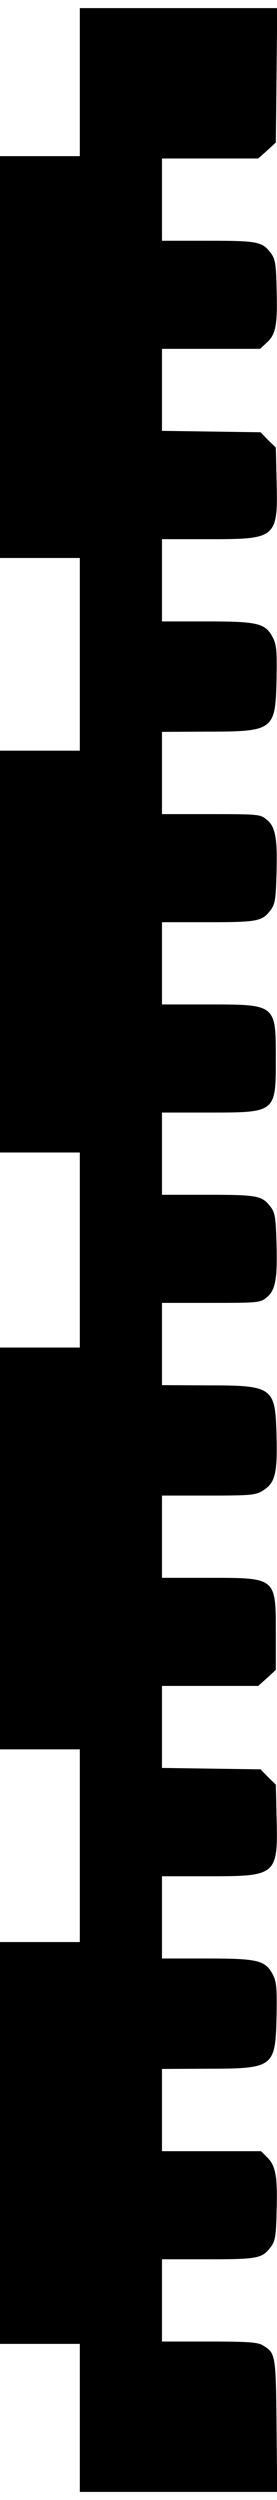
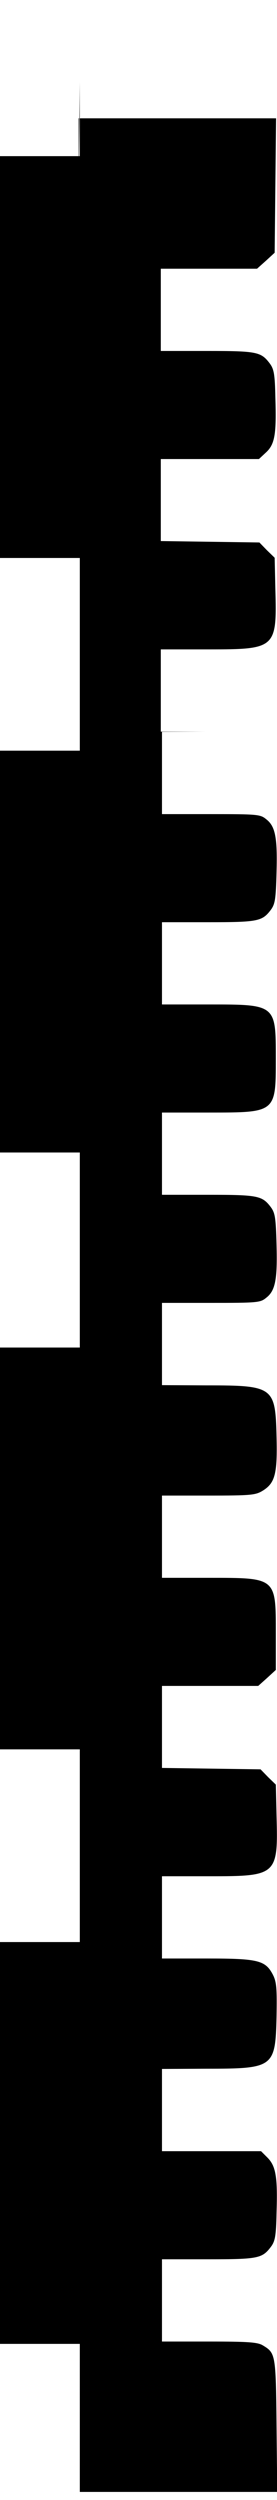
<svg xmlns="http://www.w3.org/2000/svg" version="1.0" width="31mm" height="279.5mm" viewBox="0 0 118 1057" preserveAspectRatio="xMidYMid meet">
  <g transform="translate(0,1057) scale(0.1,-0.1)" fill="#000000" stroke="none">
-     <path d="M340 10255 l0 -315 -170 0 -170 0 0 -855 0 -855 170 0 170 0 0 -410 0 -410 -170 0 -170 0 0 -855 0 -855 170 0 170 0 0 -415 0 -415 -170 0 -170 0 0 -855 0 -855 170 0 170 0 0 -410 0 -410 -170 0 -170 0 0 -855 0 -855 170 0 170 0 0 -315 0 -315 421 0 420 0 -3 283 c-3 304 -4 308 -59 341 -22 13 -61 16 -228 16 l-201 0 0 175 0 175 198 0 c212 0 229 4 266 53 18 24 22 46 24 144 5 154 -3 199 -38 235 l-28 28 -211 0 -211 0 0 175 0 175 188 1 c289 0 295 5 300 222 2 120 0 147 -15 177 -32 62 -62 70 -280 70 l-193 0 0 175 0 175 203 0 c287 0 292 4 285 257 l-3 133 -33 32 -32 33 -210 3 -210 3 0 175 0 174 205 0 205 0 38 34 37 34 0 155 c0 239 3 237 -285 237 l-200 0 0 175 0 175 198 0 c180 0 200 2 230 20 54 33 64 72 60 231 -5 212 -12 218 -300 218 l-188 1 0 175 0 175 209 0 c195 0 210 1 234 21 40 30 49 78 45 226 -3 115 -6 135 -24 160 -37 49 -54 53 -266 53 l-198 0 0 175 0 175 200 0 c286 0 285 -1 285 230 0 230 1 230 -284 230 l-201 0 0 175 0 175 198 0 c212 0 229 4 266 53 18 25 21 45 24 160 4 148 -5 196 -45 226 -24 20 -39 21 -234 21 l-209 0 0 175 0 175 188 1 c289 0 295 5 300 222 2 120 0 147 -15 177 -32 62 -62 70 -280 70 l-193 0 0 175 0 175 203 0 c287 0 292 4 285 257 l-3 133 -33 32 -32 33 -210 3 -210 3 0 175 0 174 209 0 209 0 30 28 c38 35 45 78 40 235 -2 98 -6 120 -24 144 -37 49 -54 53 -266 53 l-198 0 0 175 0 175 205 0 205 0 38 34 37 34 3 286 3 286 -420 0 -421 0 0 -315z" />
+     <path d="M340 10255 l0 -315 -170 0 -170 0 0 -855 0 -855 170 0 170 0 0 -410 0 -410 -170 0 -170 0 0 -855 0 -855 170 0 170 0 0 -415 0 -415 -170 0 -170 0 0 -855 0 -855 170 0 170 0 0 -410 0 -410 -170 0 -170 0 0 -855 0 -855 170 0 170 0 0 -315 0 -315 421 0 420 0 -3 283 c-3 304 -4 308 -59 341 -22 13 -61 16 -228 16 l-201 0 0 175 0 175 198 0 c212 0 229 4 266 53 18 24 22 46 24 144 5 154 -3 199 -38 235 l-28 28 -211 0 -211 0 0 175 0 175 188 1 c289 0 295 5 300 222 2 120 0 147 -15 177 -32 62 -62 70 -280 70 l-193 0 0 175 0 175 203 0 c287 0 292 4 285 257 l-3 133 -33 32 -32 33 -210 3 -210 3 0 175 0 174 205 0 205 0 38 34 37 34 0 155 c0 239 3 237 -285 237 l-200 0 0 175 0 175 198 0 c180 0 200 2 230 20 54 33 64 72 60 231 -5 212 -12 218 -300 218 l-188 1 0 175 0 175 209 0 c195 0 210 1 234 21 40 30 49 78 45 226 -3 115 -6 135 -24 160 -37 49 -54 53 -266 53 l-198 0 0 175 0 175 200 0 c286 0 285 -1 285 230 0 230 1 230 -284 230 l-201 0 0 175 0 175 198 0 c212 0 229 4 266 53 18 25 21 45 24 160 4 148 -5 196 -45 226 -24 20 -39 21 -234 21 l-209 0 0 175 0 175 188 1 l-193 0 0 175 0 175 203 0 c287 0 292 4 285 257 l-3 133 -33 32 -32 33 -210 3 -210 3 0 175 0 174 209 0 209 0 30 28 c38 35 45 78 40 235 -2 98 -6 120 -24 144 -37 49 -54 53 -266 53 l-198 0 0 175 0 175 205 0 205 0 38 34 37 34 3 286 3 286 -420 0 -421 0 0 -315z" />
  </g>
</svg>